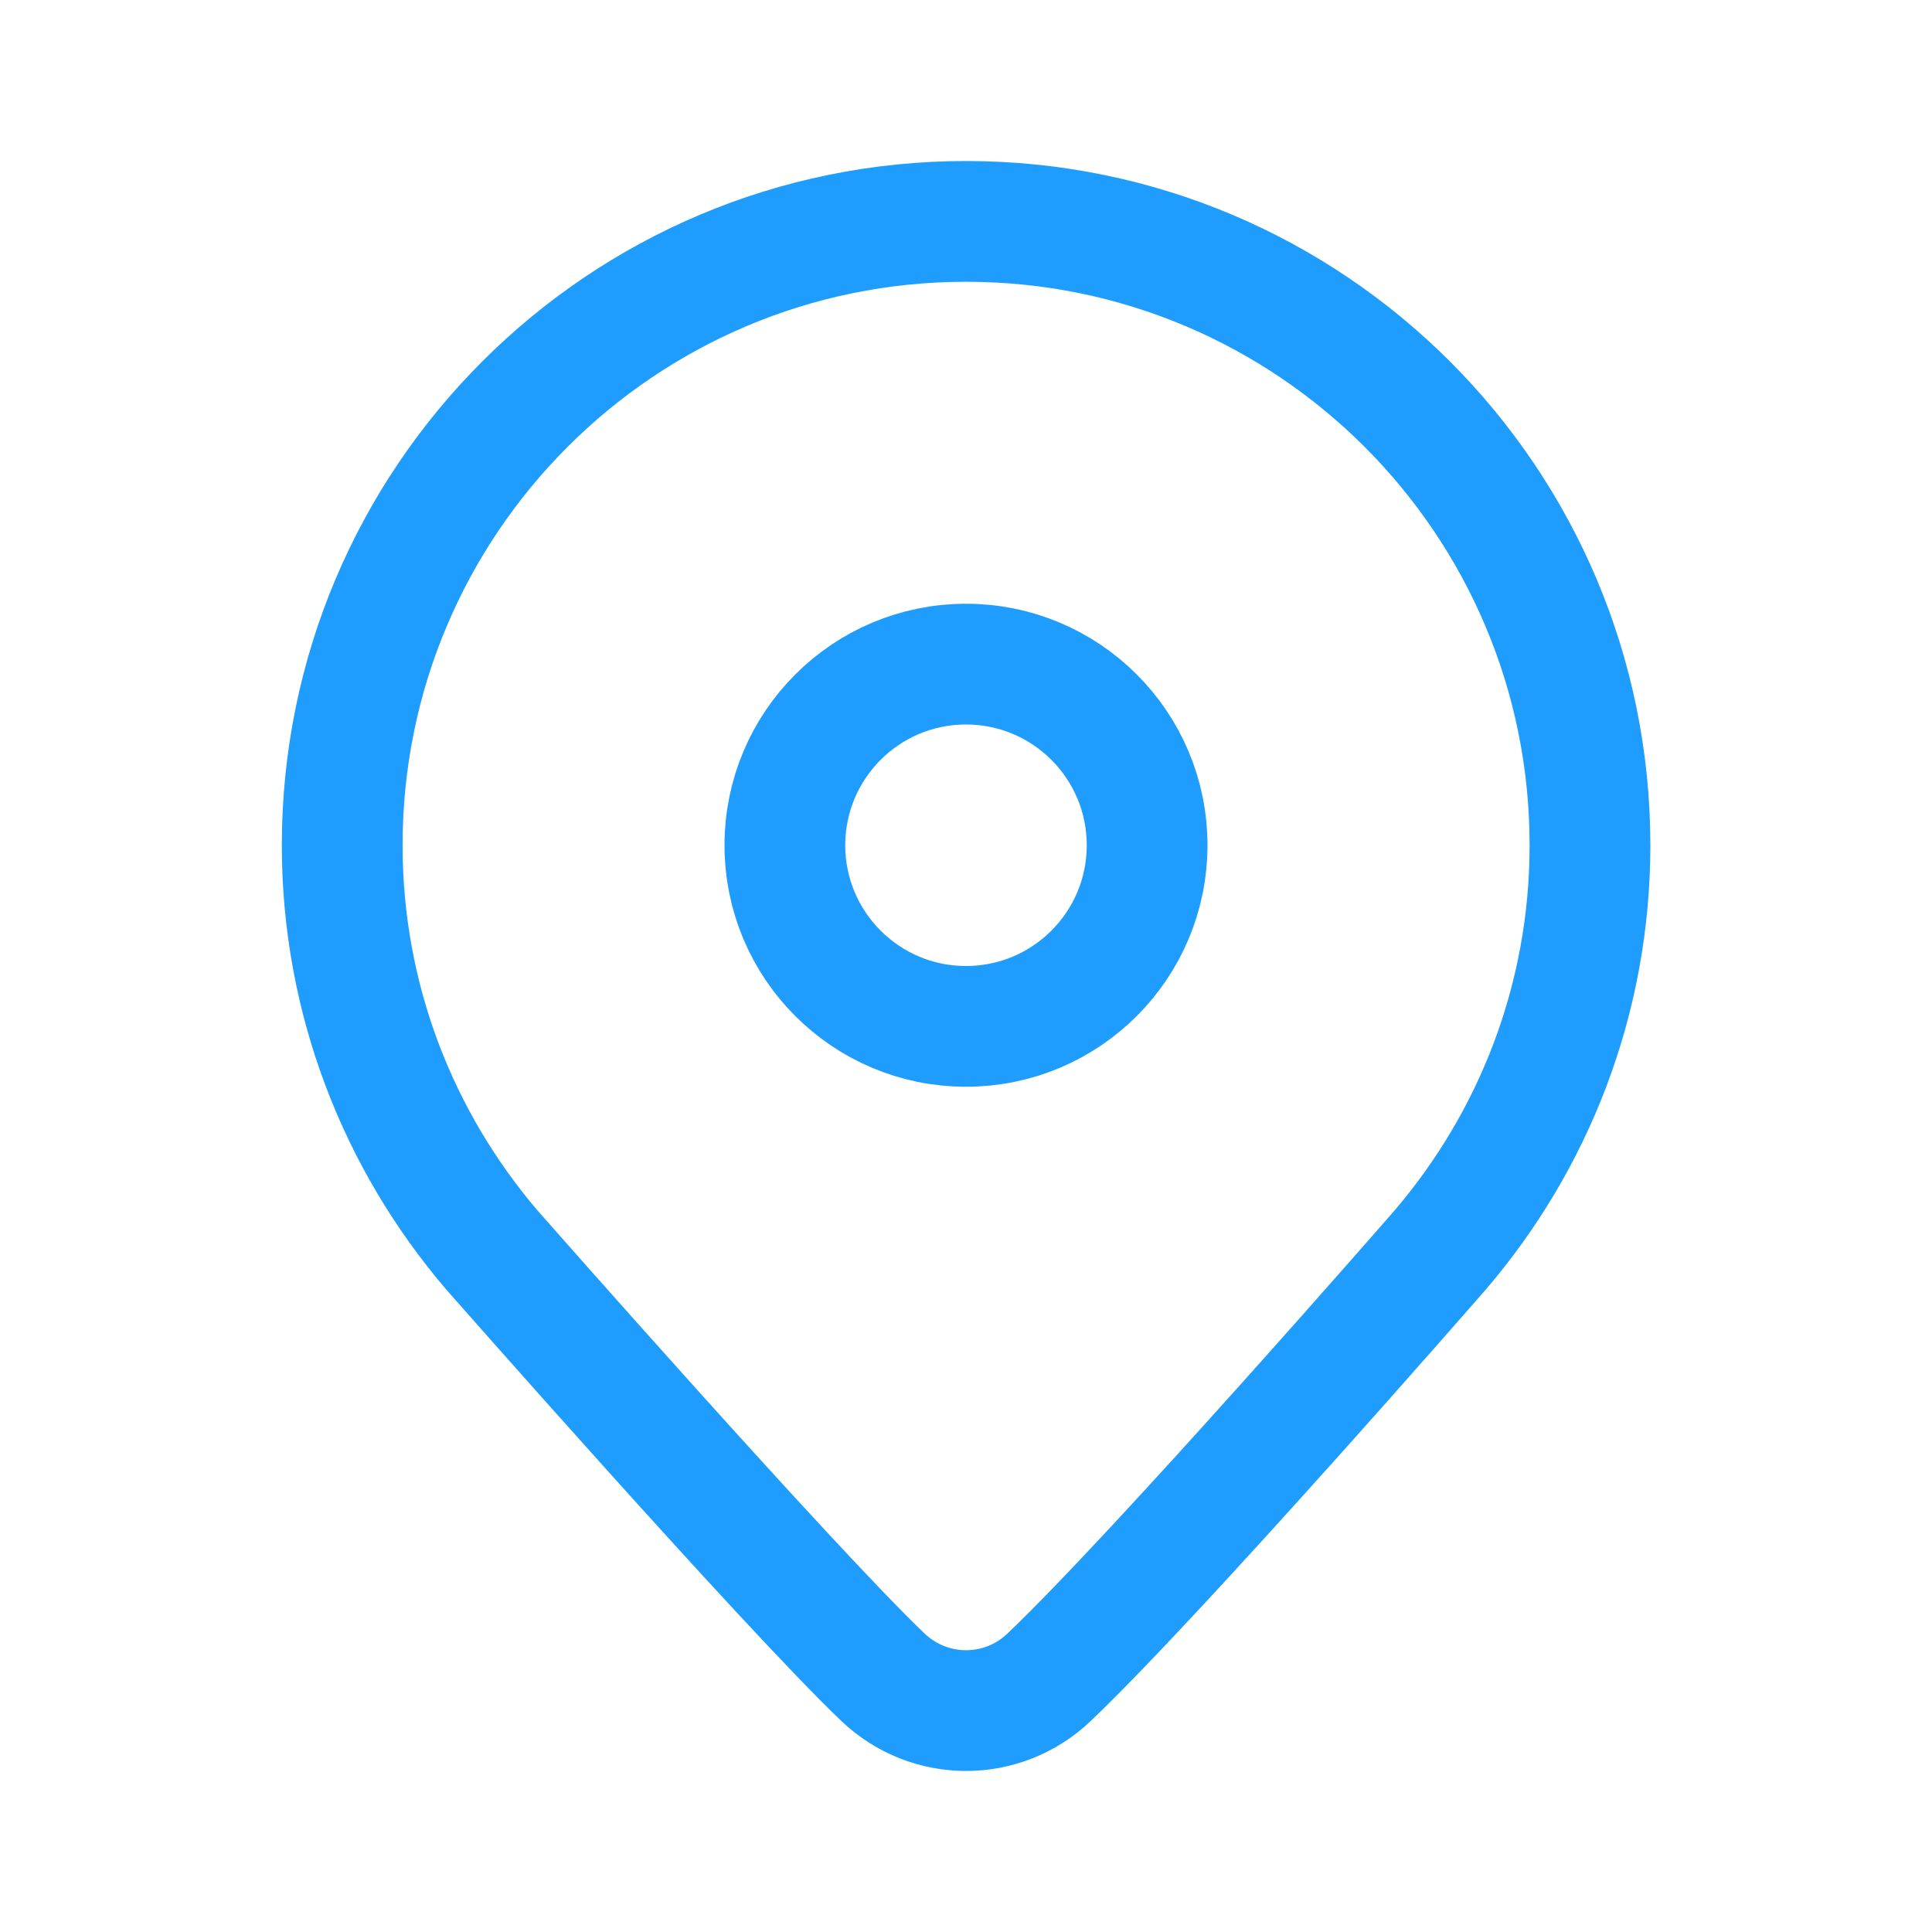
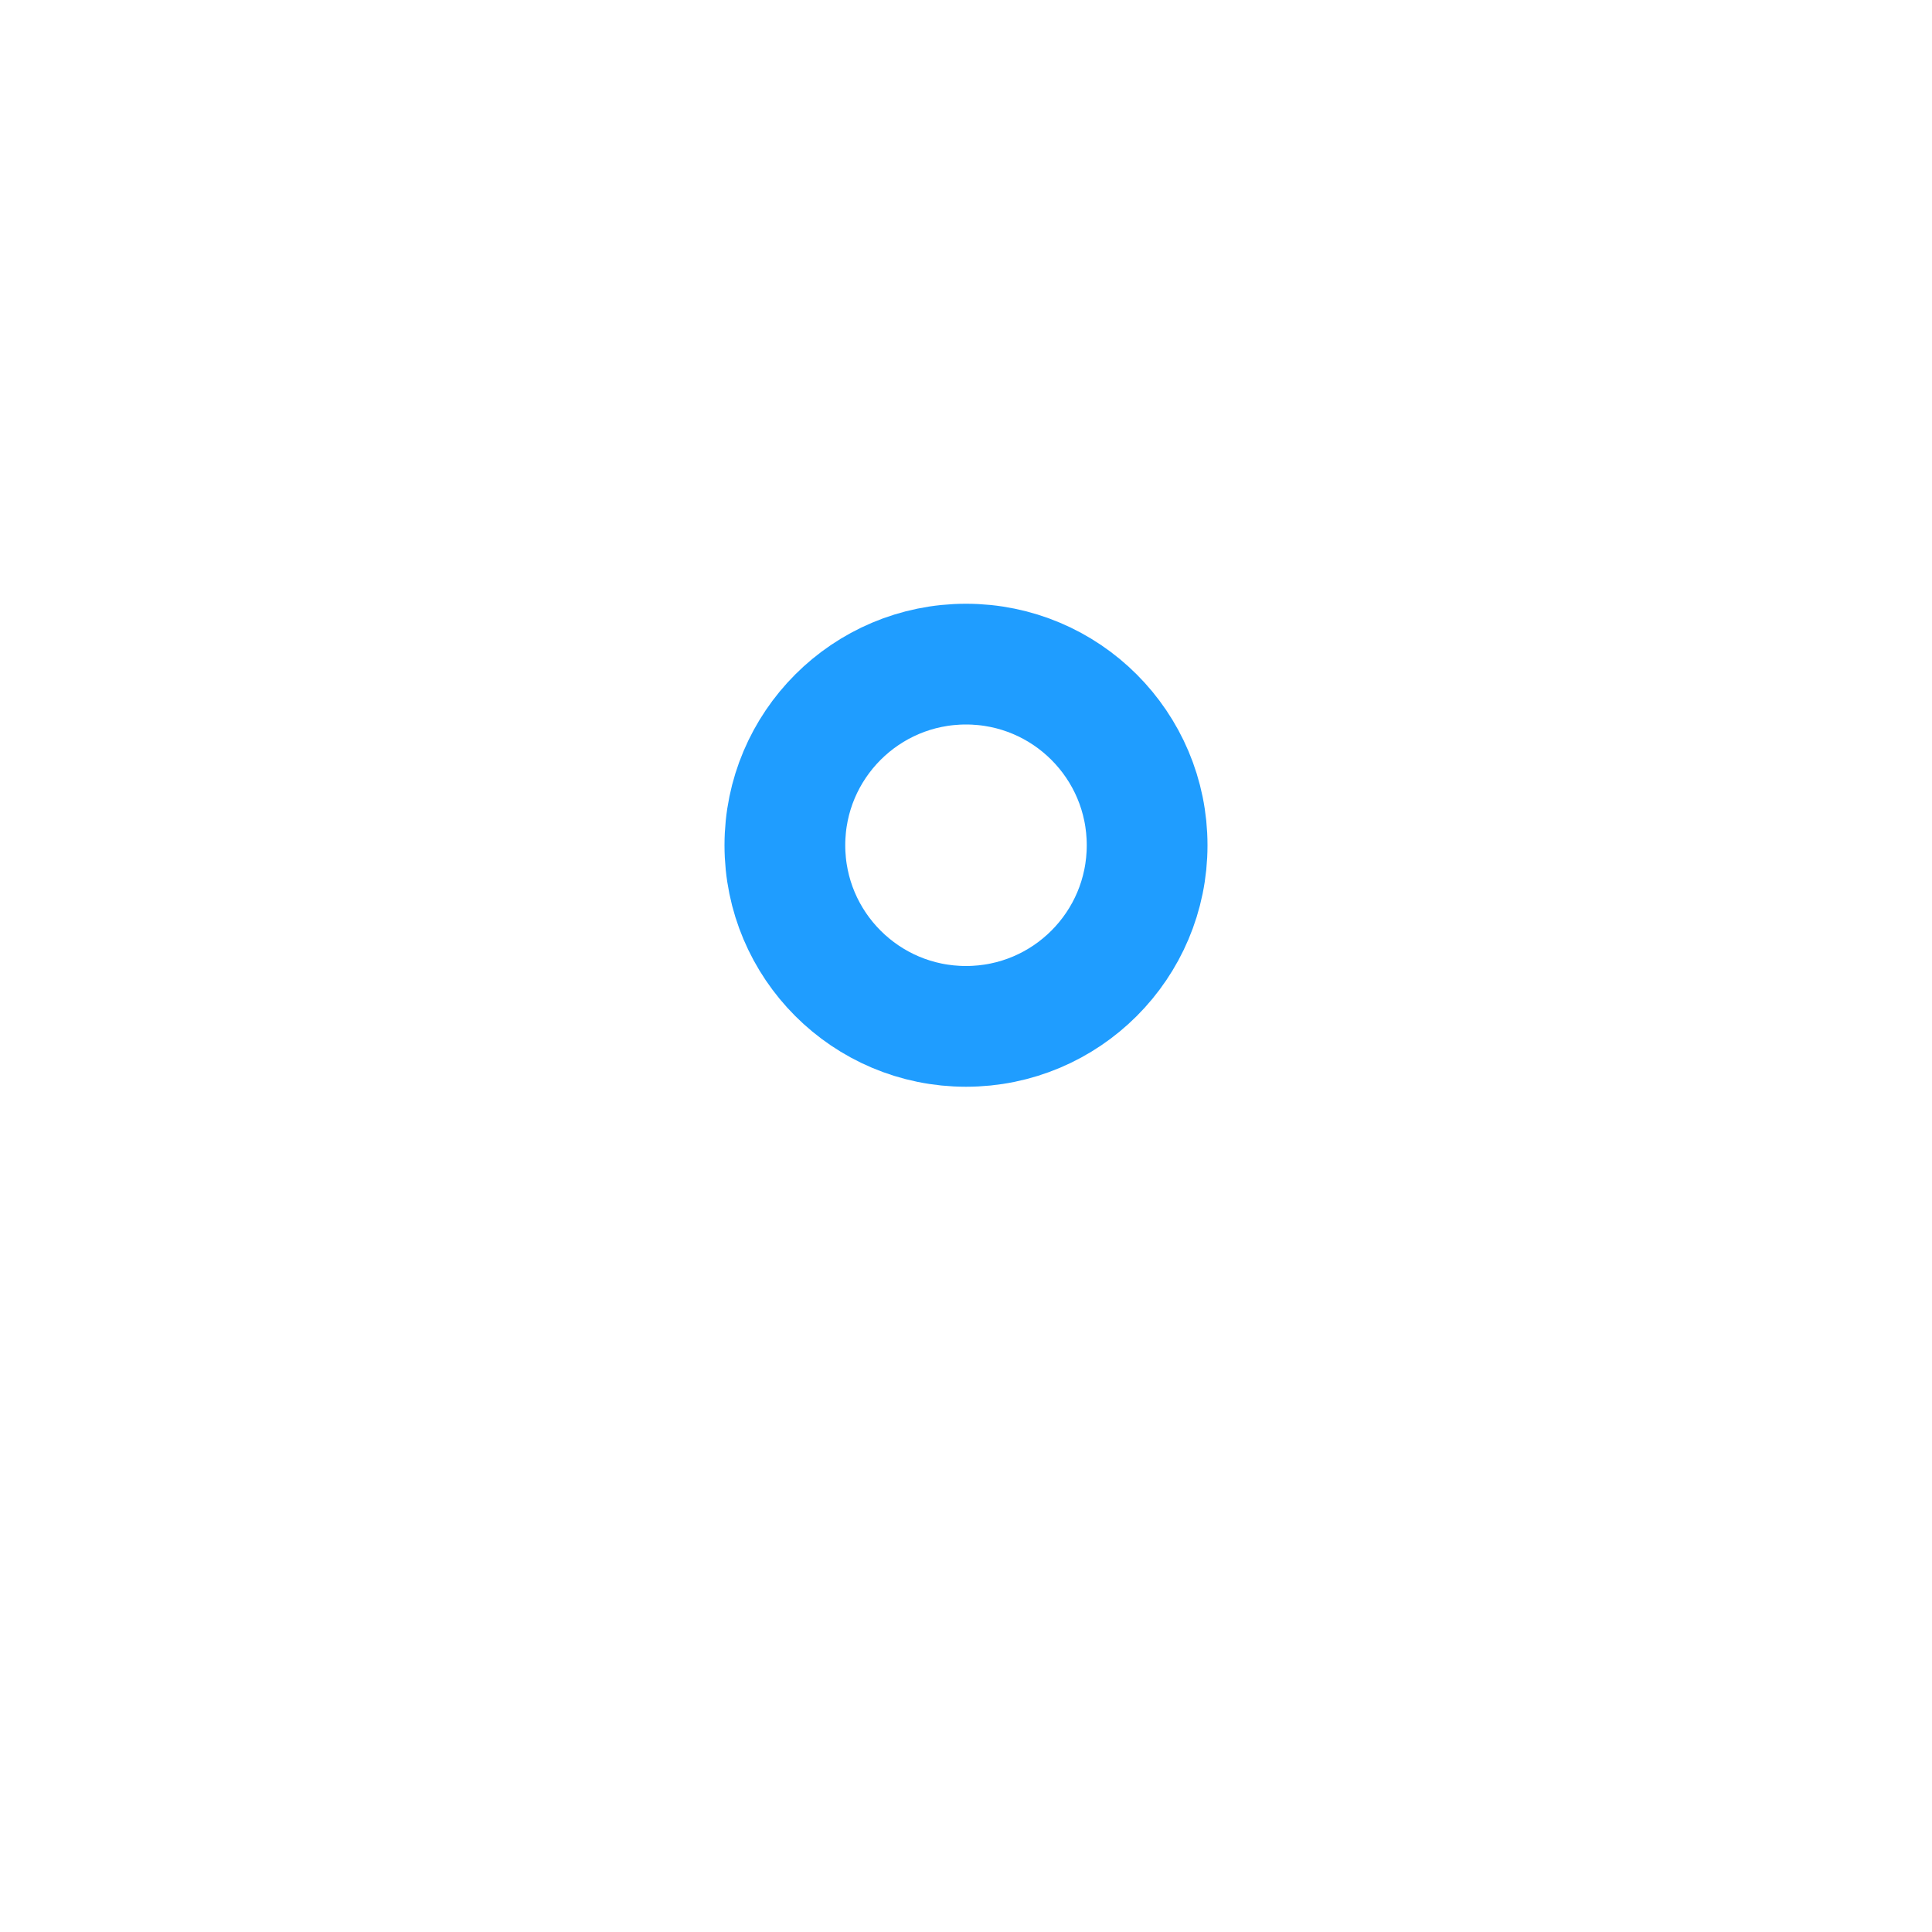
<svg xmlns="http://www.w3.org/2000/svg" width="32" height="32" viewBox="0 0 32 32" fill="none">
-   <path d="M16 17C17.657 17 19 15.657 19 14C19 12.343 17.657 11 16 11C14.343 11 13 12.343 13 14C13 15.657 14.343 17 16 17Z" stroke="#1F9DFF" stroke-width="2" stroke-miterlimit="10" />
-   <path d="M26.335 14C26.335 8.293 21.708 3.667 16.001 3.667C10.295 3.667 5.668 8.293 5.668 14C5.668 16.561 6.605 18.899 8.147 20.704C8.147 20.704 13.051 26.28 14.624 27.78C15.397 28.517 16.605 28.517 17.377 27.78C19.21 26.032 23.854 20.704 23.854 20.704C25.398 18.899 26.335 16.561 26.335 14Z" stroke="#1F9DFF" stroke-width="2" stroke-miterlimit="10" />
+   <path d="M16 17C17.657 17 19 15.657 19 14C19 12.343 17.657 11 16 11C14.343 11 13 12.343 13 14C13 15.657 14.343 17 16 17" stroke="#1F9DFF" stroke-width="2" stroke-miterlimit="10" />
</svg>